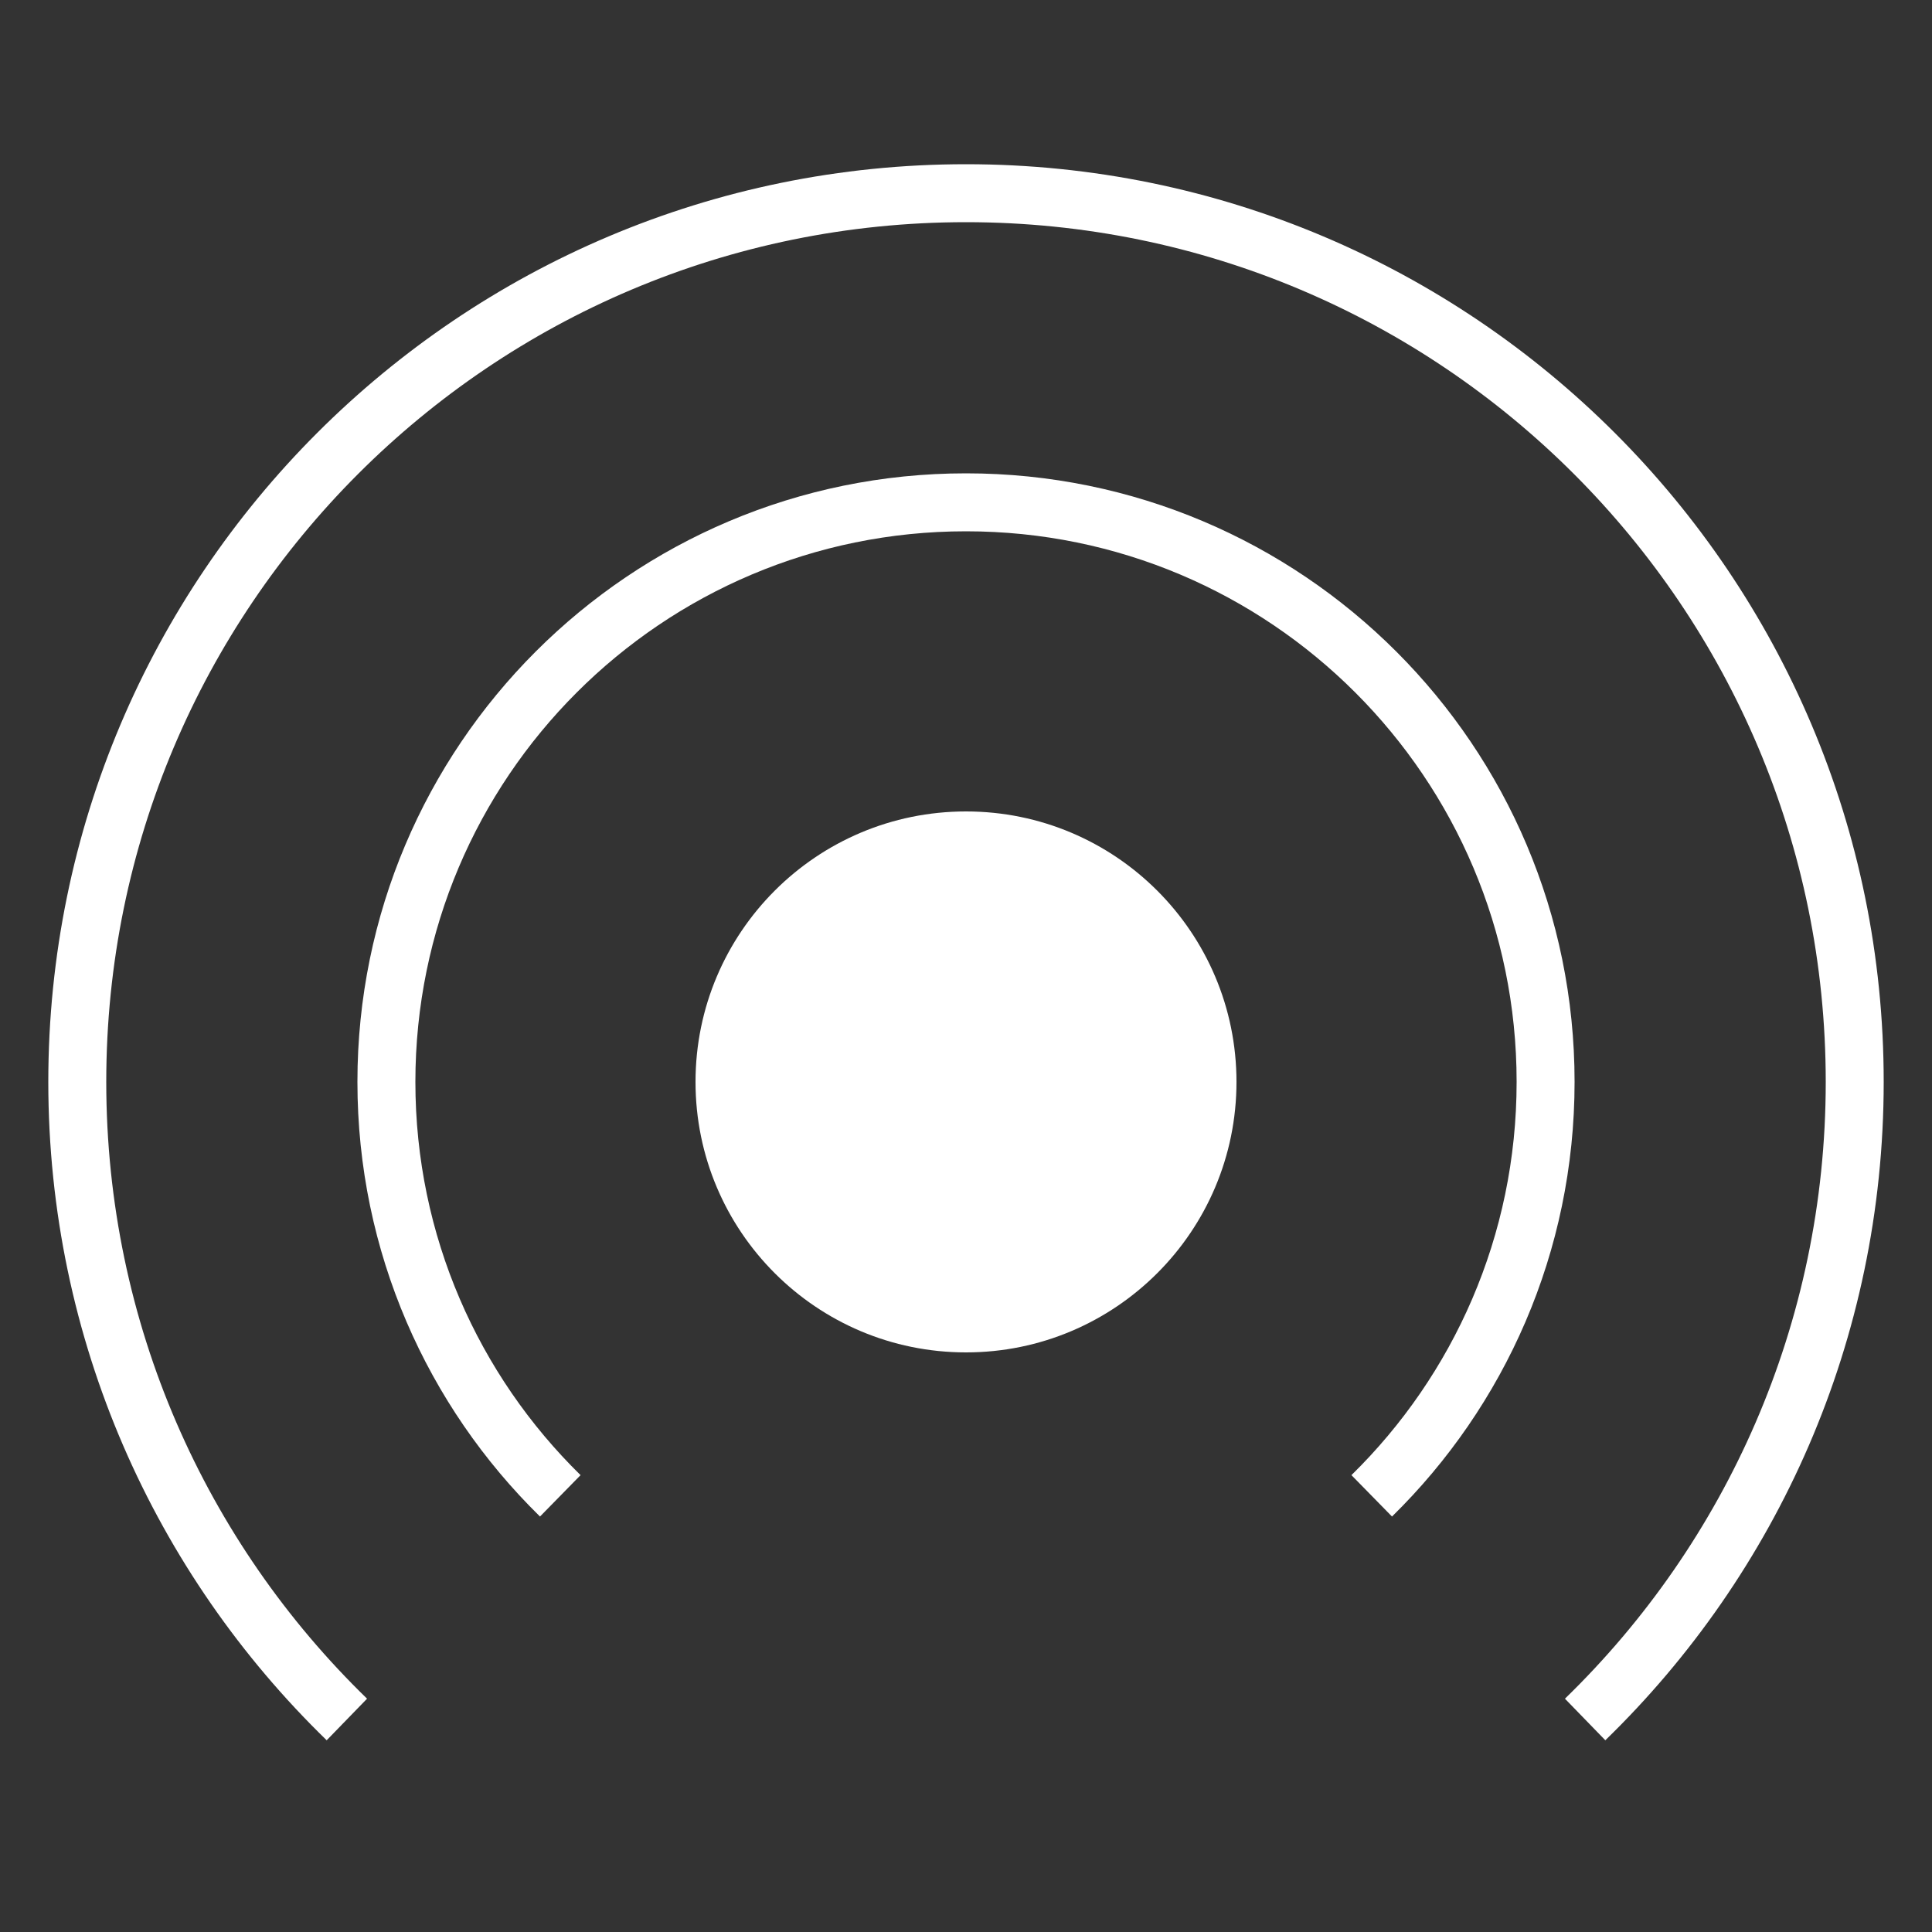
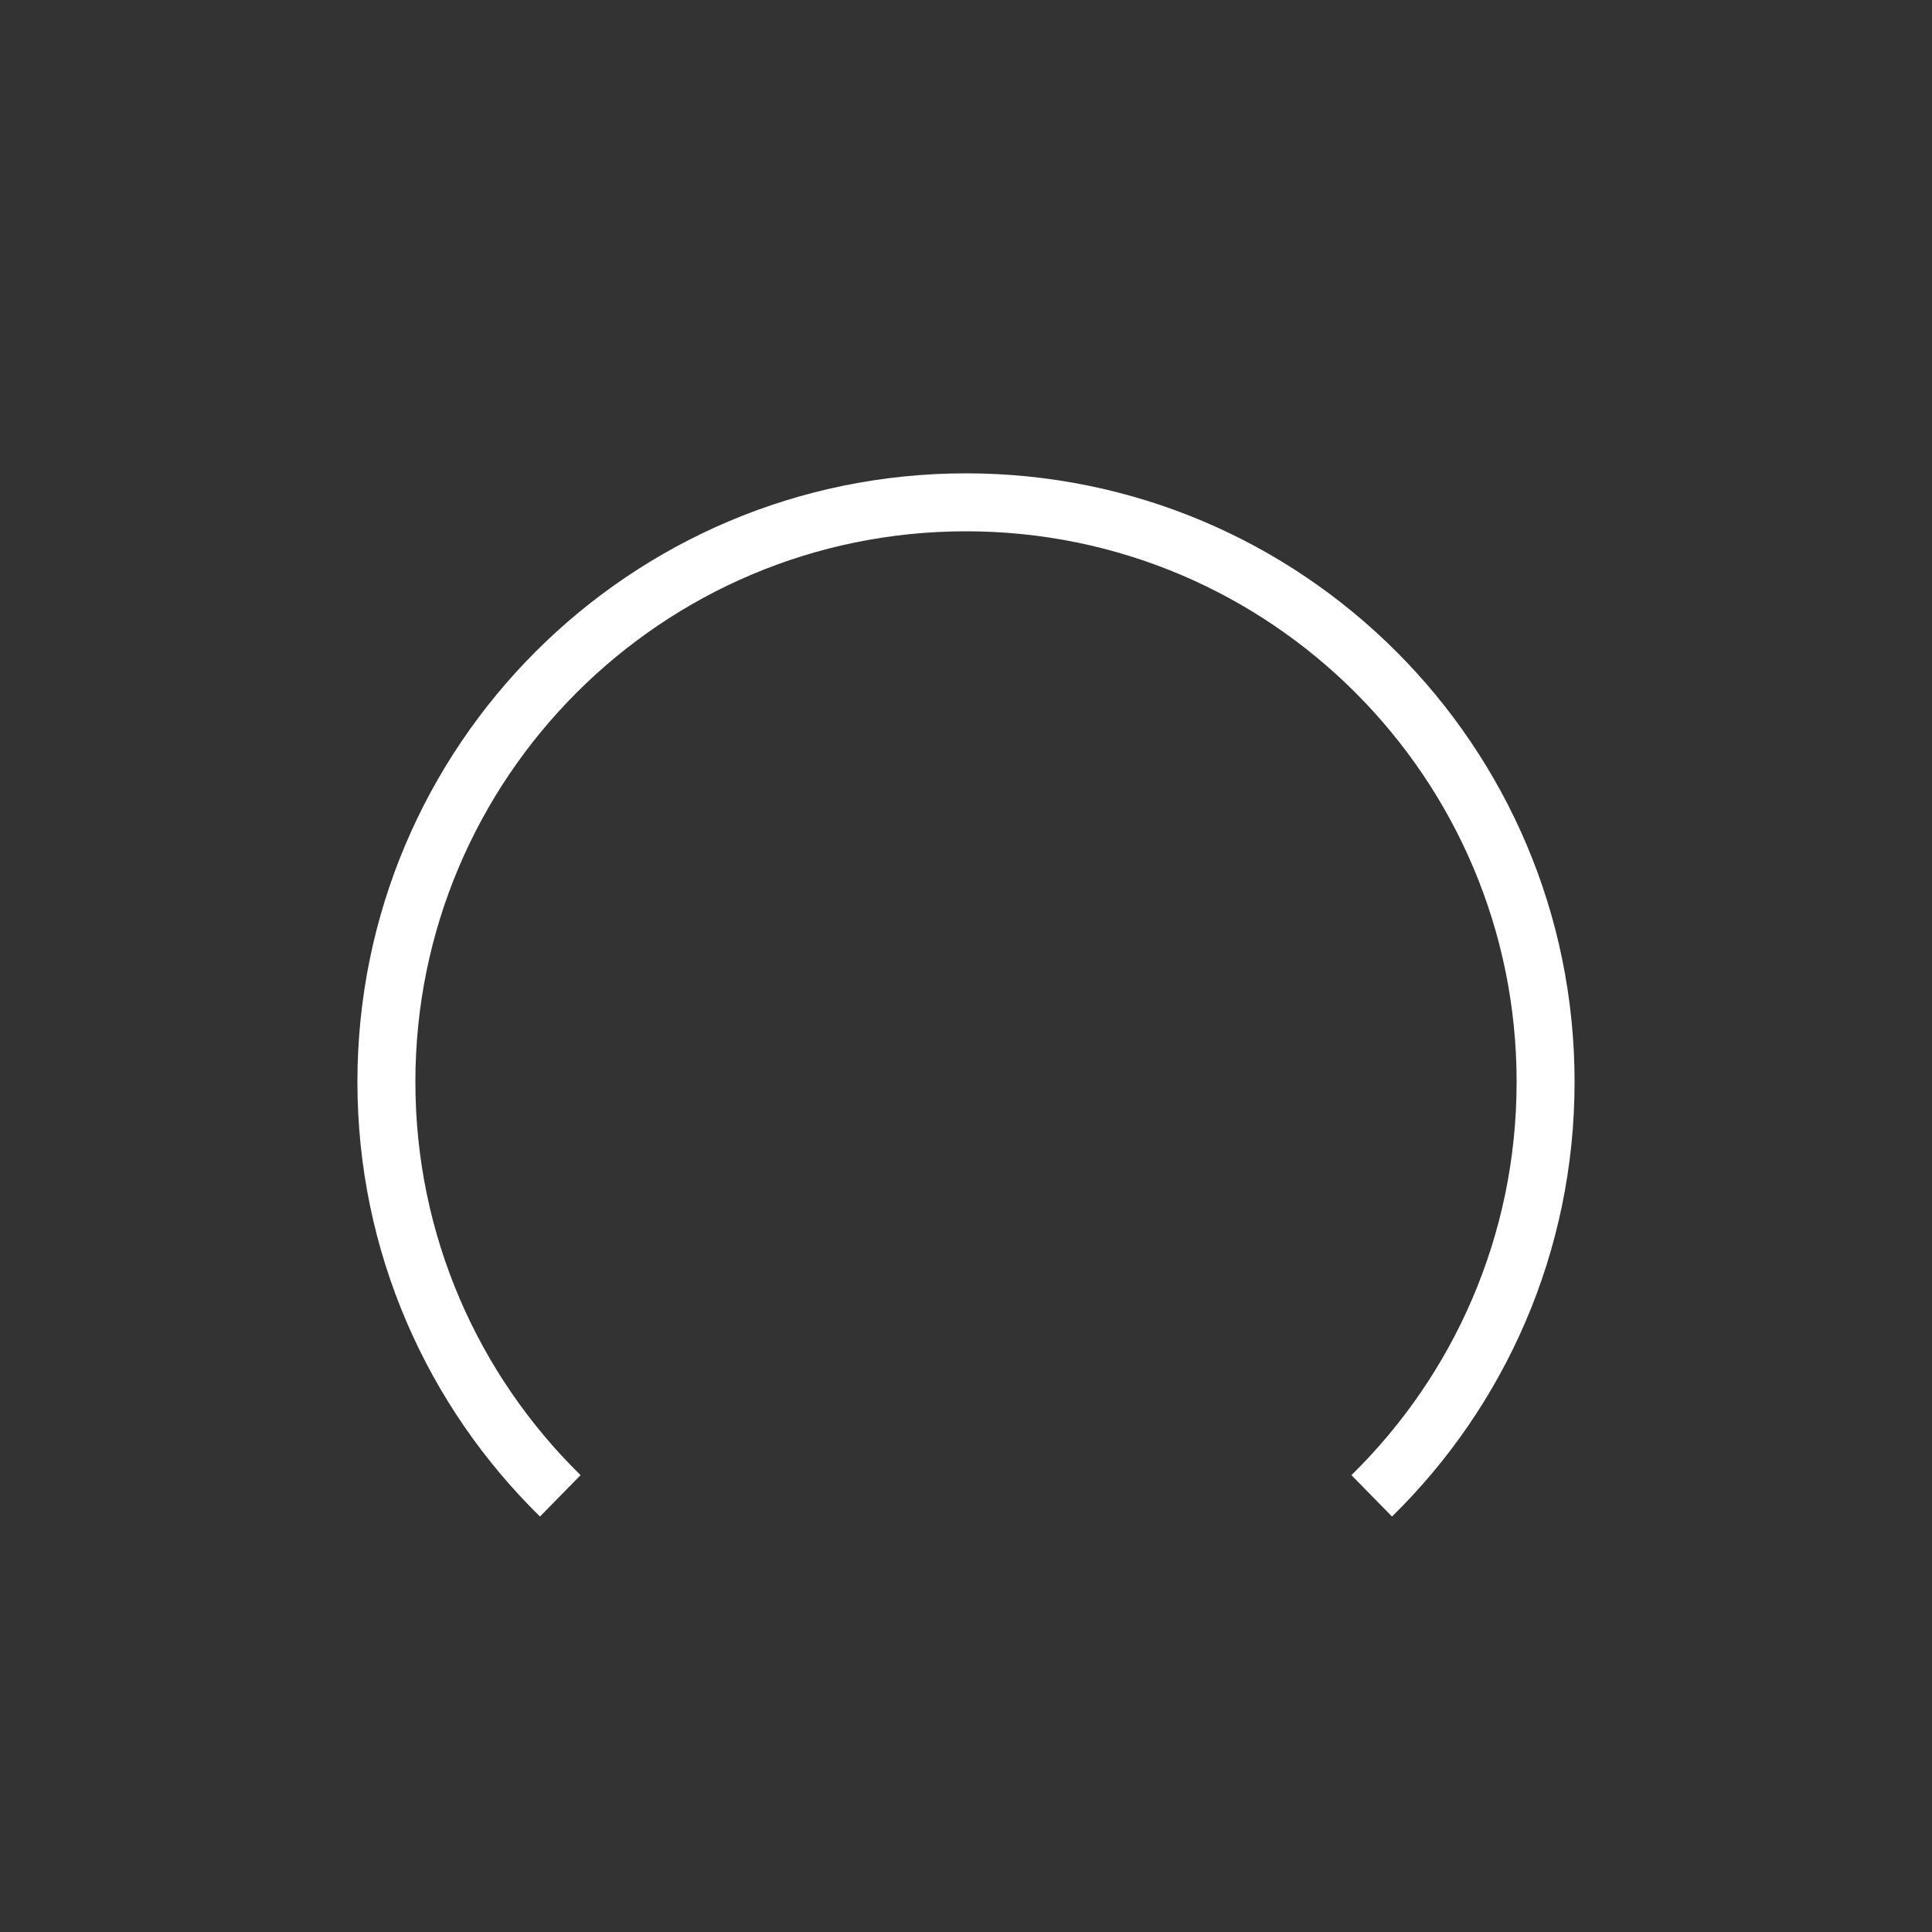
<svg xmlns="http://www.w3.org/2000/svg" width="50" height="50" viewBox="0 0 50 50" fill="none">
  <rect x="0" y="0" width="50" height="50" fill="#333333" stroke="none" />
-   <path d="M41.023 44.5C45.326 40.321 48 34.472 48 28C48 15.297 37.703 5 25 5C12.297 5 2 15.297 2 28C2 34.472 4.674 40.321 8.977 44.5" stroke="white" stroke-width="1.5" />
  <path d="M35.5 38.712C38.277 35.99 40 32.196 40 28C40 19.716 33.284 13 25 13C16.716 13 10 19.716 10 28C10 32.196 11.723 35.99 14.5 38.712" stroke="white" stroke-width="1.5" />
-   <circle cx="25" cy="28" r="7" fill="white" />
</svg>